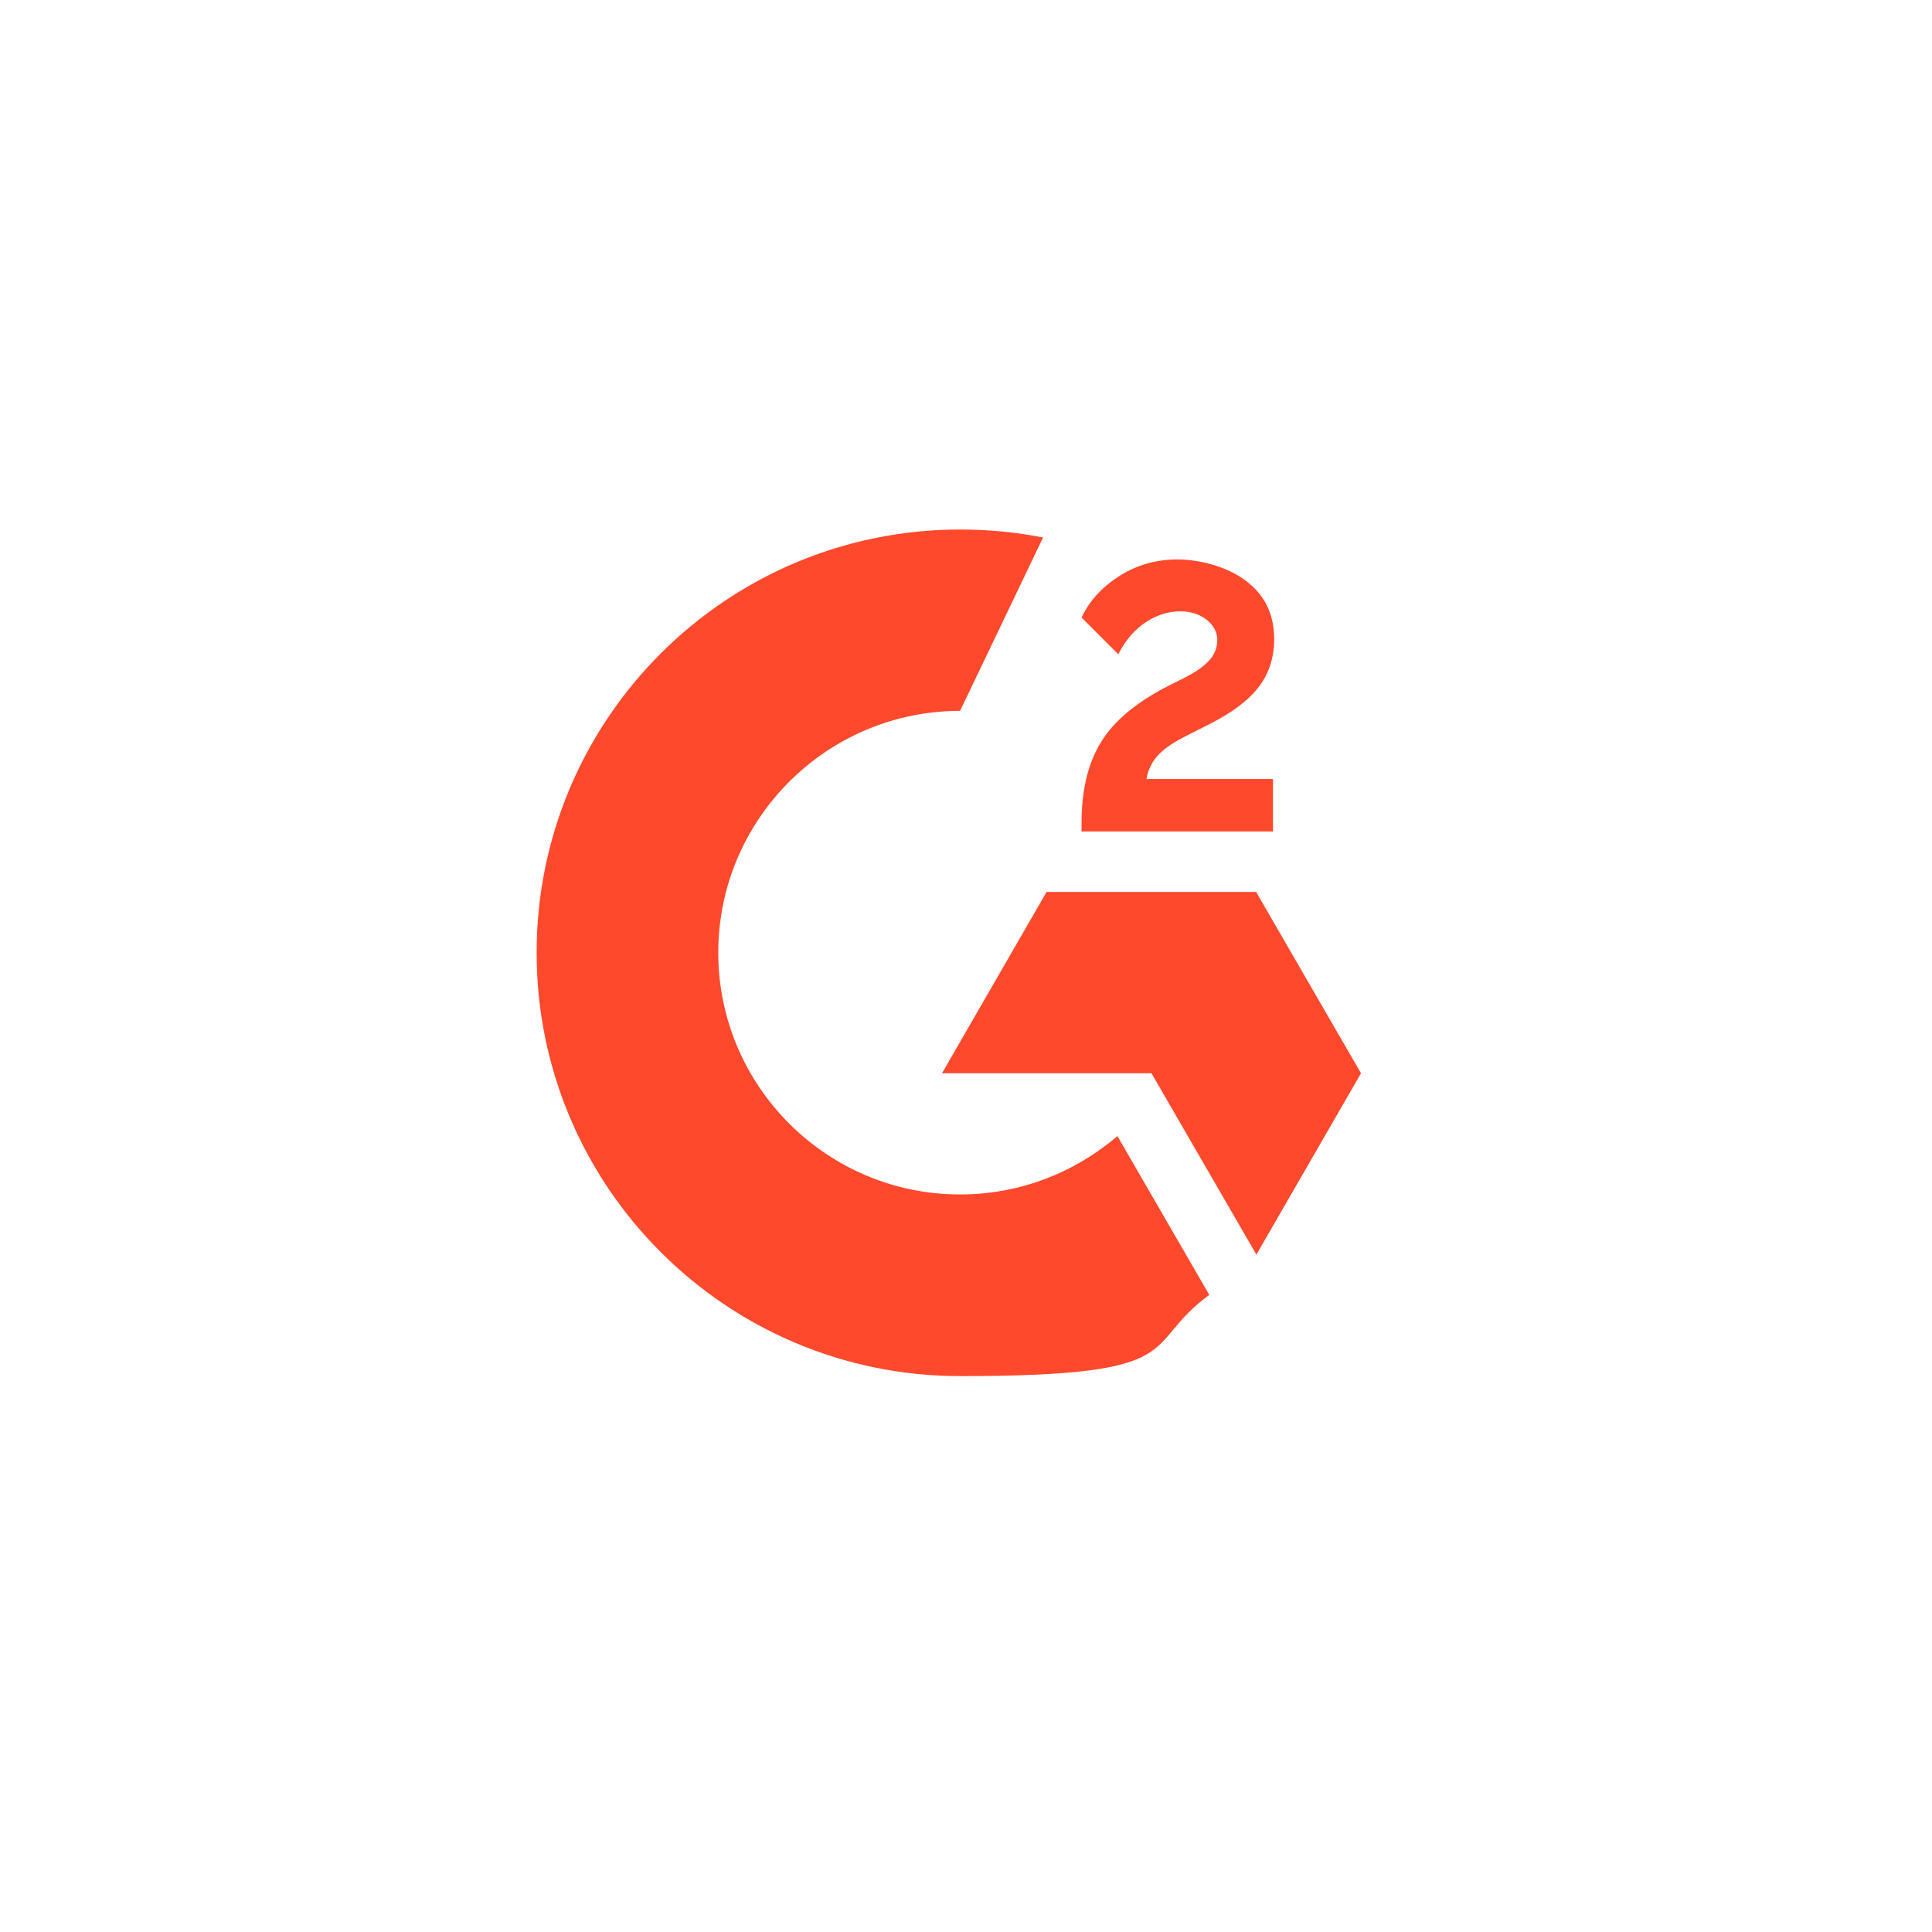
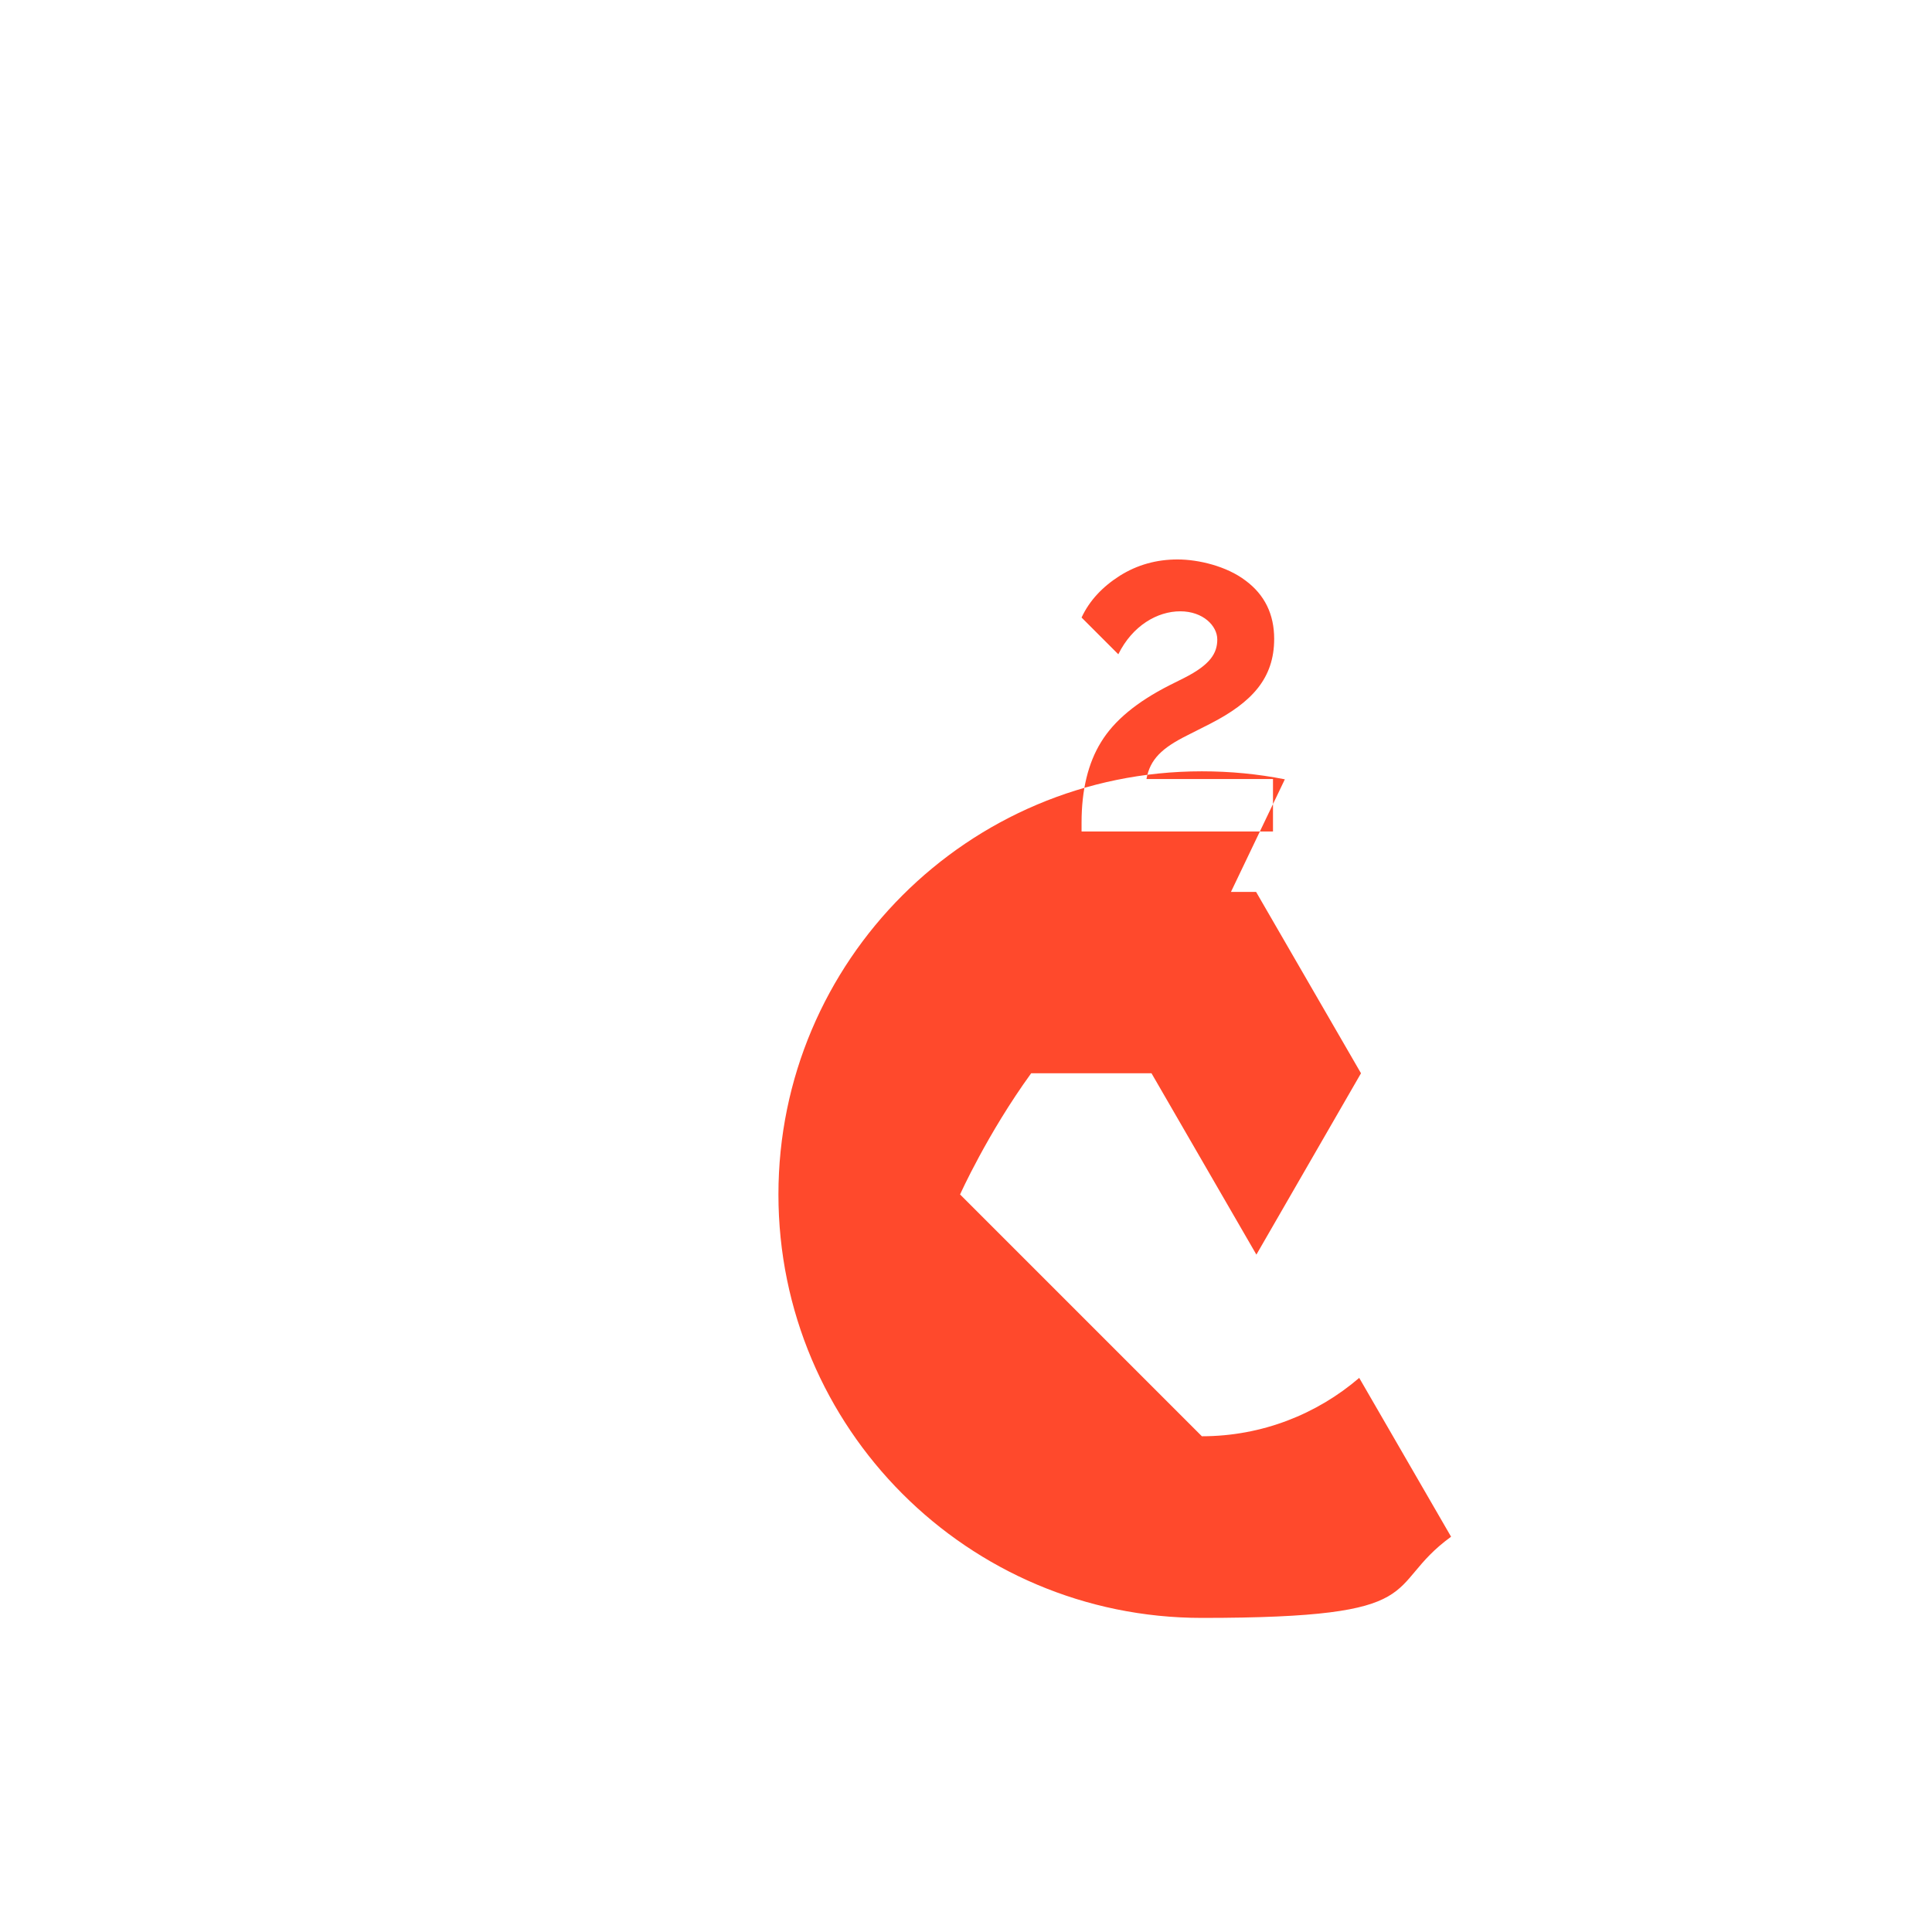
<svg xmlns="http://www.w3.org/2000/svg" id="layer" version="1.1" viewBox="0 0 652 652">
  <defs>
    <style>
      .cls-1 {
        fill: #ff492c;
        stroke-width: 0px;
      }
    </style>
  </defs>
-   <path class="cls-1" d="M429.6,280.6h-64.6v-3c0-11,2.2-20.1,6.6-27.2,4.4-7.2,12-13.5,23-19.1l5-2.5c8.9-4.5,11.2-8.4,11.2-13s-4.8-9.5-12.5-9.5-16.1,4.8-20.9,14.5l-12.4-12.4c2.7-5.8,7.1-10.4,12.9-14.1,5.9-3.7,12.4-5.5,19.5-5.5s16.6,2.3,22.9,7.1c6.5,4.8,9.7,11.4,9.7,19.7,0,13.3-7.5,21.4-21.5,28.6l-7.9,4c-8.4,4.2-12.5,8-13.7,14.7h42.7v17.7ZM423.9,301h-70.7l-35.3,61.2h70.7l35.4,61.2,35.3-61.2-35.4-61.2ZM324,403.1c-45,0-81.6-36.6-81.6-81.6s36.6-81.6,81.6-81.6l28-58.5c-9.1-1.8-18.4-2.7-28-2.7-78.9,0-142.9,64-142.9,142.8s63.9,142.9,142.9,142.9,60.5-10.2,84.1-27.4l-31-53.6c-14.2,12.2-32.8,19.7-53.1,19.7" />
+   <path class="cls-1" d="M429.6,280.6h-64.6v-3c0-11,2.2-20.1,6.6-27.2,4.4-7.2,12-13.5,23-19.1l5-2.5c8.9-4.5,11.2-8.4,11.2-13s-4.8-9.5-12.5-9.5-16.1,4.8-20.9,14.5l-12.4-12.4c2.7-5.8,7.1-10.4,12.9-14.1,5.9-3.7,12.4-5.5,19.5-5.5s16.6,2.3,22.9,7.1c6.5,4.8,9.7,11.4,9.7,19.7,0,13.3-7.5,21.4-21.5,28.6l-7.9,4c-8.4,4.2-12.5,8-13.7,14.7h42.7v17.7ZM423.9,301h-70.7l-35.3,61.2h70.7l35.4,61.2,35.3-61.2-35.4-61.2ZM324,403.1s36.6-81.6,81.6-81.6l28-58.5c-9.1-1.8-18.4-2.7-28-2.7-78.9,0-142.9,64-142.9,142.8s63.9,142.9,142.9,142.9,60.5-10.2,84.1-27.4l-31-53.6c-14.2,12.2-32.8,19.7-53.1,19.7" />
</svg>